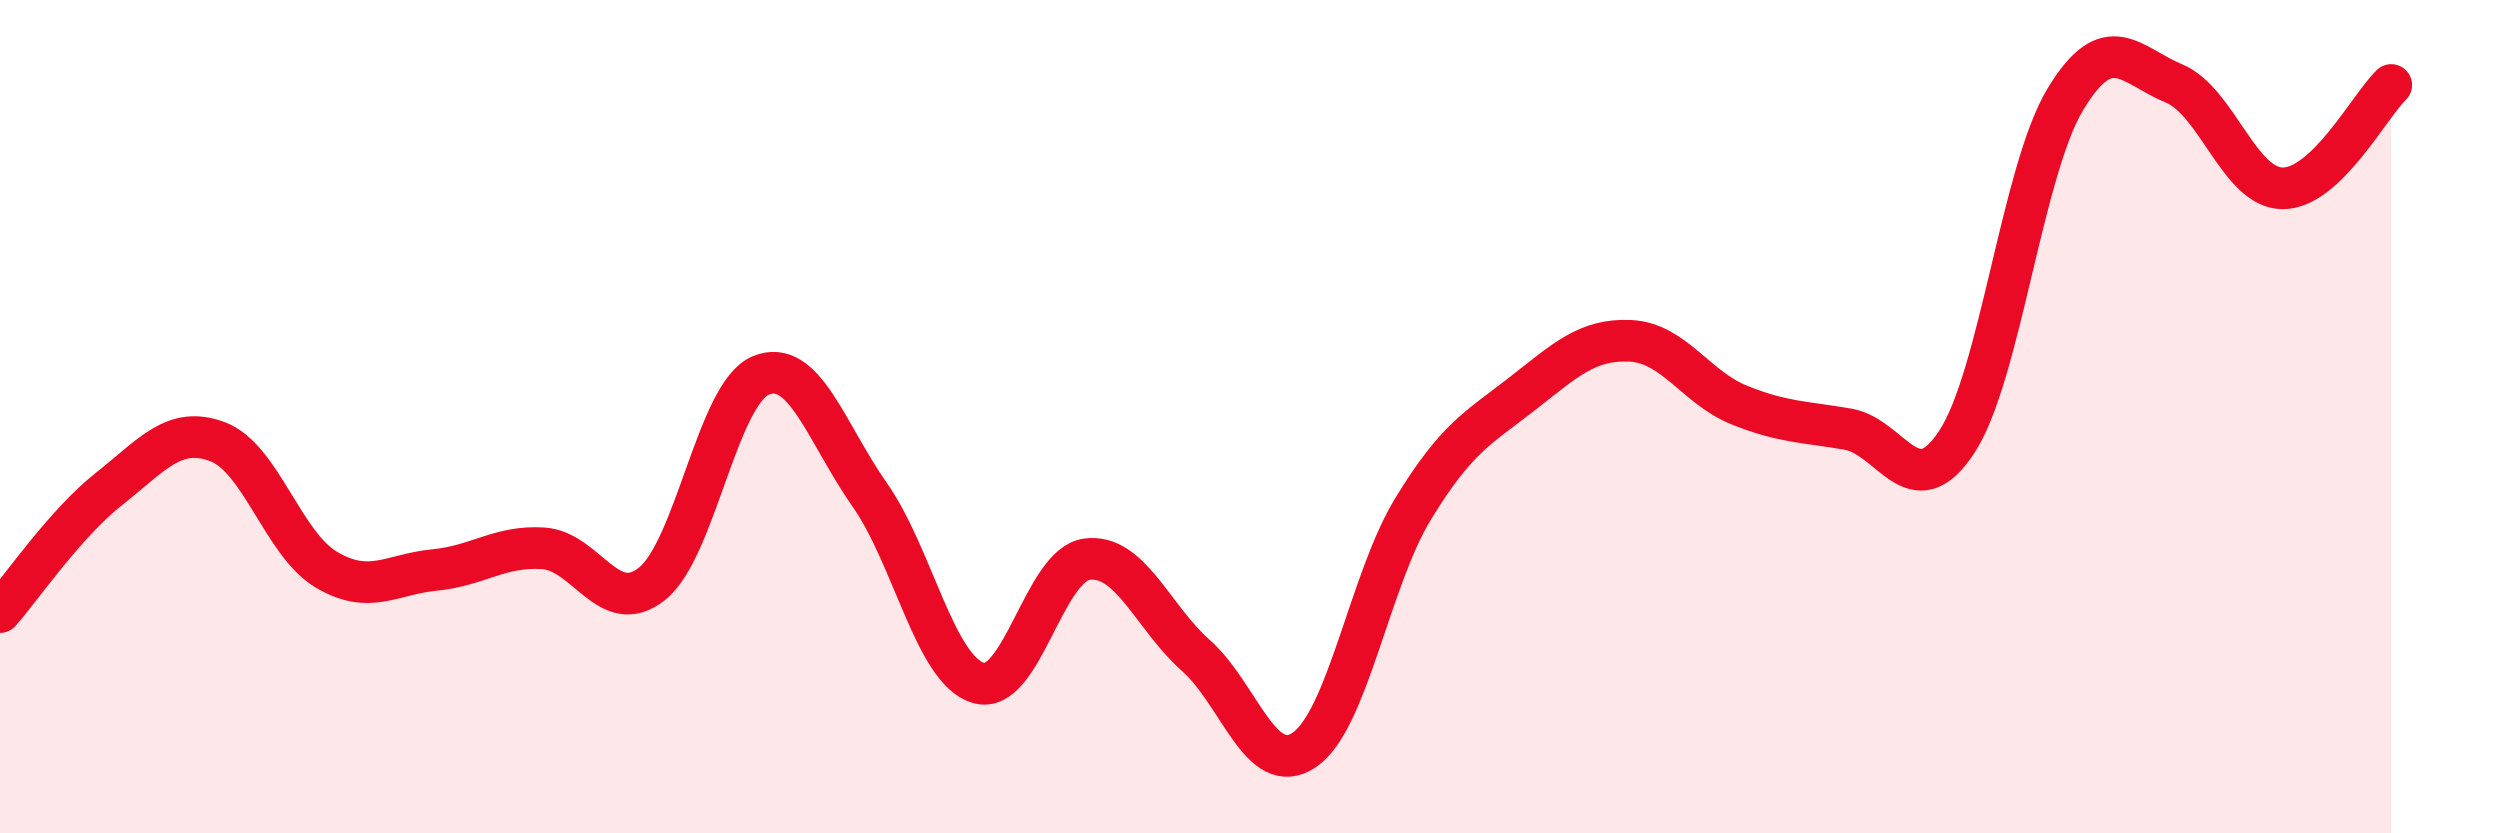
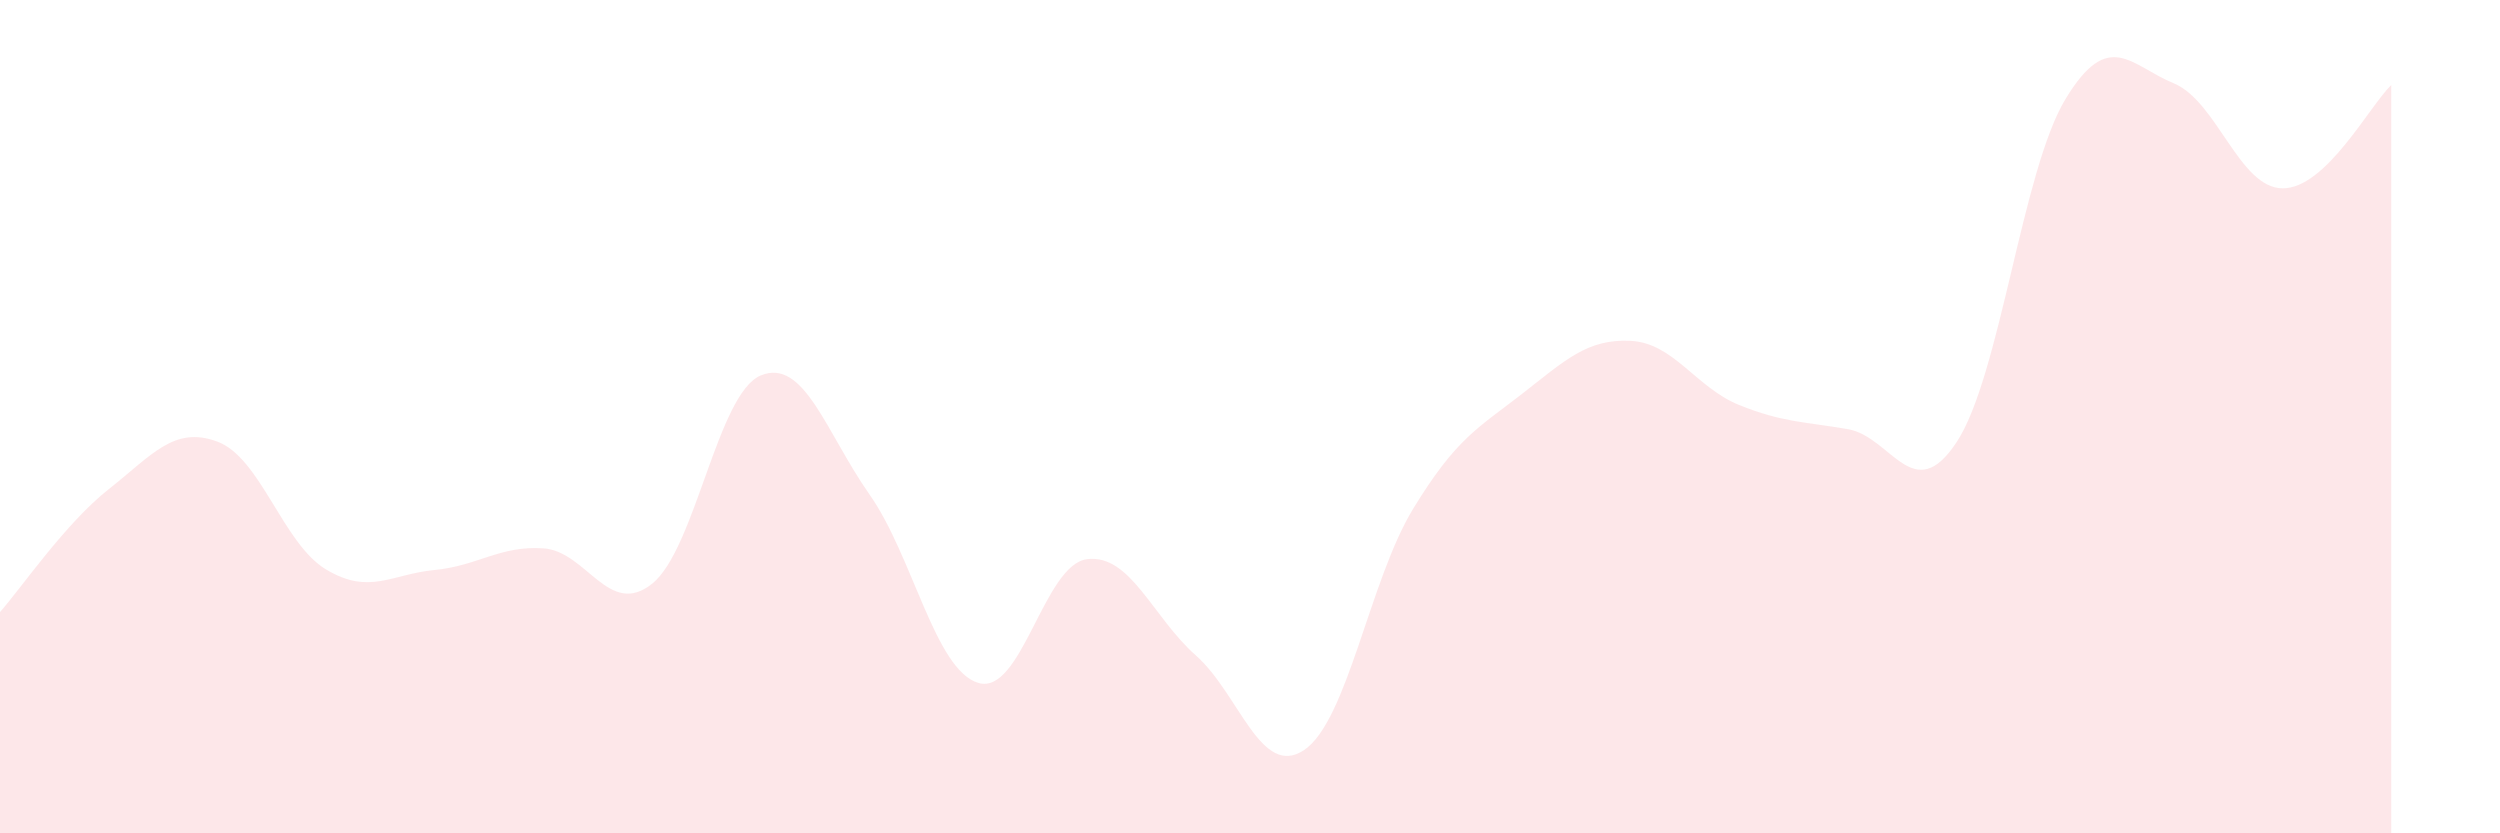
<svg xmlns="http://www.w3.org/2000/svg" width="60" height="20" viewBox="0 0 60 20">
  <path d="M 0,14.69 C 0.52,14.1 1.57,12.56 2.61,11.74 C 3.65,10.92 4.18,10.21 5.22,10.6 C 6.26,10.99 6.79,13.05 7.83,13.67 C 8.87,14.29 9.39,13.78 10.43,13.68 C 11.47,13.58 12,13.09 13.04,13.16 C 14.08,13.23 14.61,14.84 15.65,14.01 C 16.69,13.18 17.22,9.44 18.26,9.01 C 19.3,8.58 19.83,10.39 20.87,11.87 C 21.91,13.35 22.44,16.08 23.48,16.39 C 24.52,16.7 25.05,13.55 26.09,13.42 C 27.13,13.29 27.66,14.81 28.7,15.73 C 29.74,16.65 30.26,18.7 31.3,18 C 32.34,17.3 32.87,13.93 33.91,12.22 C 34.95,10.51 35.48,10.27 36.52,9.46 C 37.56,8.65 38.09,8.13 39.13,8.18 C 40.17,8.23 40.7,9.3 41.74,9.72 C 42.78,10.14 43.31,10.12 44.35,10.3 C 45.39,10.48 45.92,12.19 46.96,10.61 C 48,9.03 48.53,4.1 49.57,2.38 C 50.61,0.66 51.13,1.57 52.17,2 C 53.21,2.43 53.74,4.51 54.78,4.52 C 55.82,4.53 56.87,2.54 57.39,2.04L57.39 20L0 20Z" fill="#EB0A25" opacity="0.1" stroke-linecap="round" stroke-linejoin="round" />
-   <path d="M 0,14.69 C 0.52,14.1 1.57,12.56 2.61,11.74 C 3.65,10.92 4.18,10.21 5.22,10.6 C 6.26,10.99 6.79,13.05 7.83,13.67 C 8.87,14.29 9.39,13.78 10.43,13.68 C 11.47,13.58 12,13.09 13.04,13.16 C 14.08,13.23 14.61,14.84 15.65,14.01 C 16.69,13.18 17.22,9.44 18.26,9.01 C 19.3,8.58 19.83,10.39 20.87,11.87 C 21.91,13.35 22.44,16.08 23.48,16.39 C 24.52,16.7 25.05,13.55 26.09,13.42 C 27.13,13.29 27.66,14.81 28.7,15.73 C 29.74,16.65 30.26,18.7 31.3,18 C 32.34,17.3 32.87,13.93 33.91,12.22 C 34.95,10.51 35.48,10.27 36.52,9.46 C 37.56,8.65 38.09,8.13 39.13,8.18 C 40.17,8.23 40.7,9.3 41.74,9.72 C 42.78,10.14 43.31,10.12 44.35,10.3 C 45.39,10.48 45.92,12.19 46.96,10.61 C 48,9.03 48.53,4.1 49.57,2.38 C 50.61,0.66 51.13,1.57 52.17,2 C 53.21,2.43 53.74,4.51 54.78,4.52 C 55.82,4.53 56.87,2.54 57.39,2.04" stroke="#EB0A25" stroke-width="1" fill="none" stroke-linecap="round" stroke-linejoin="round" />
</svg>